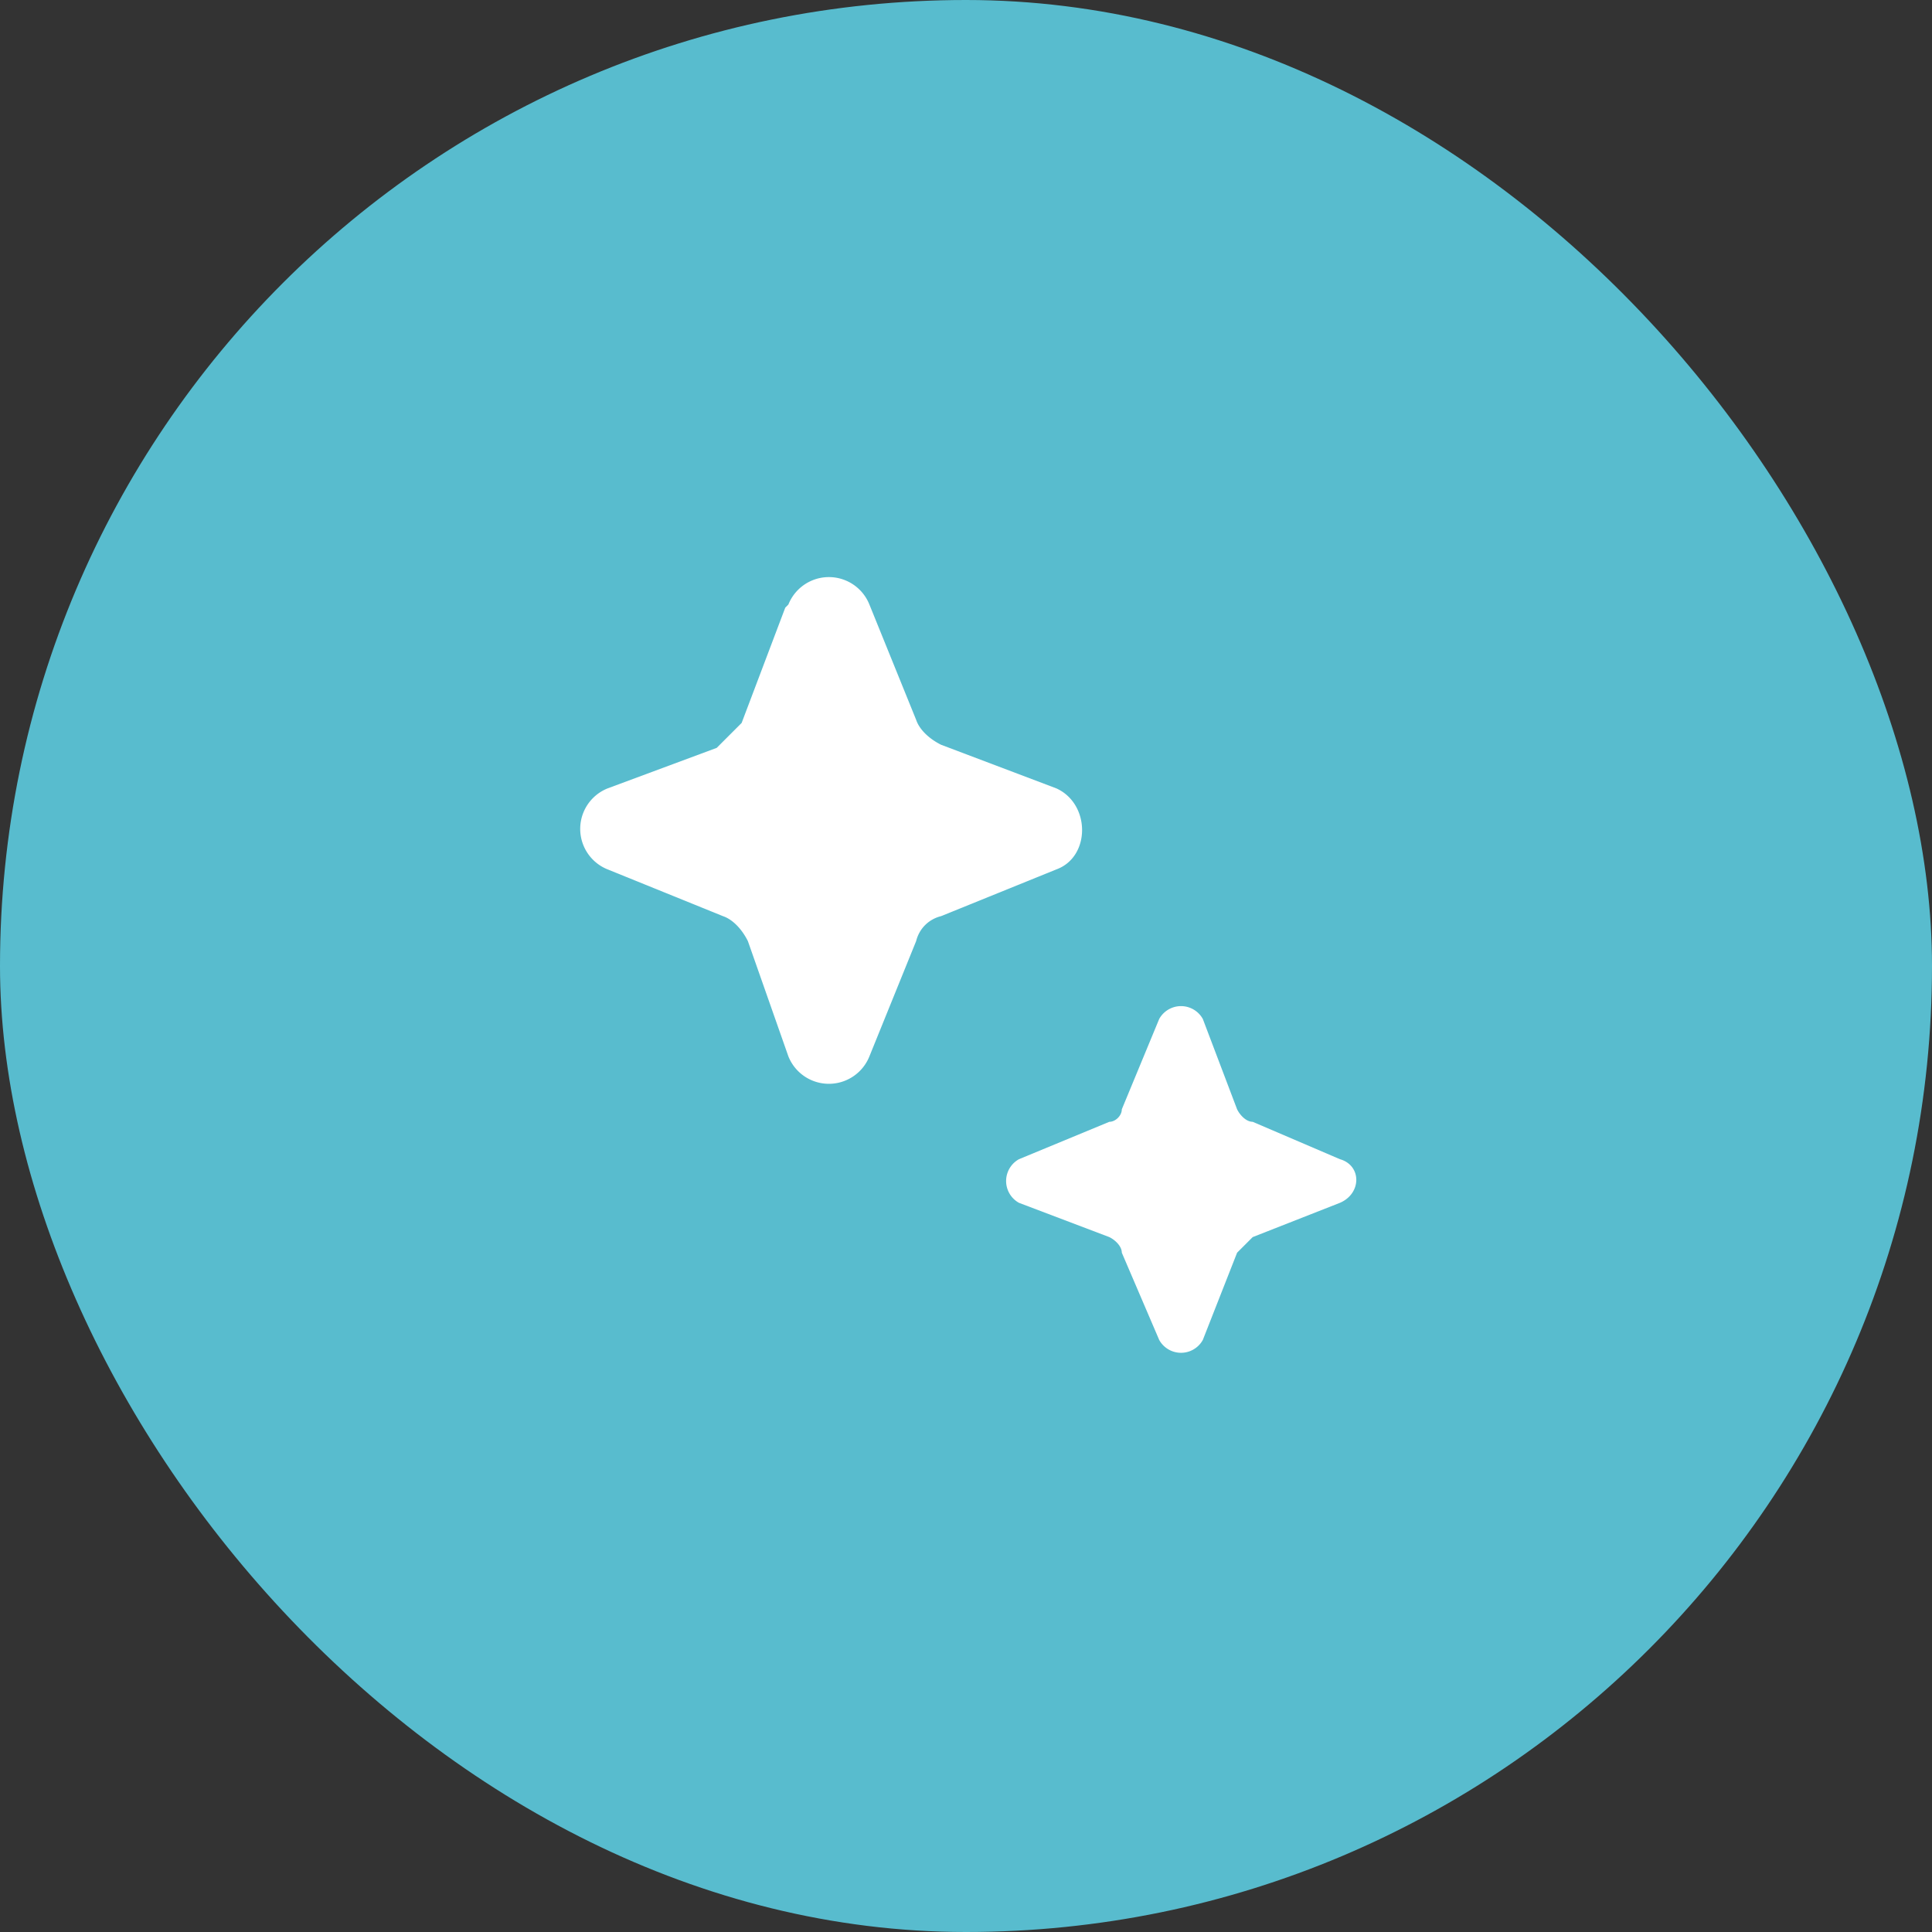
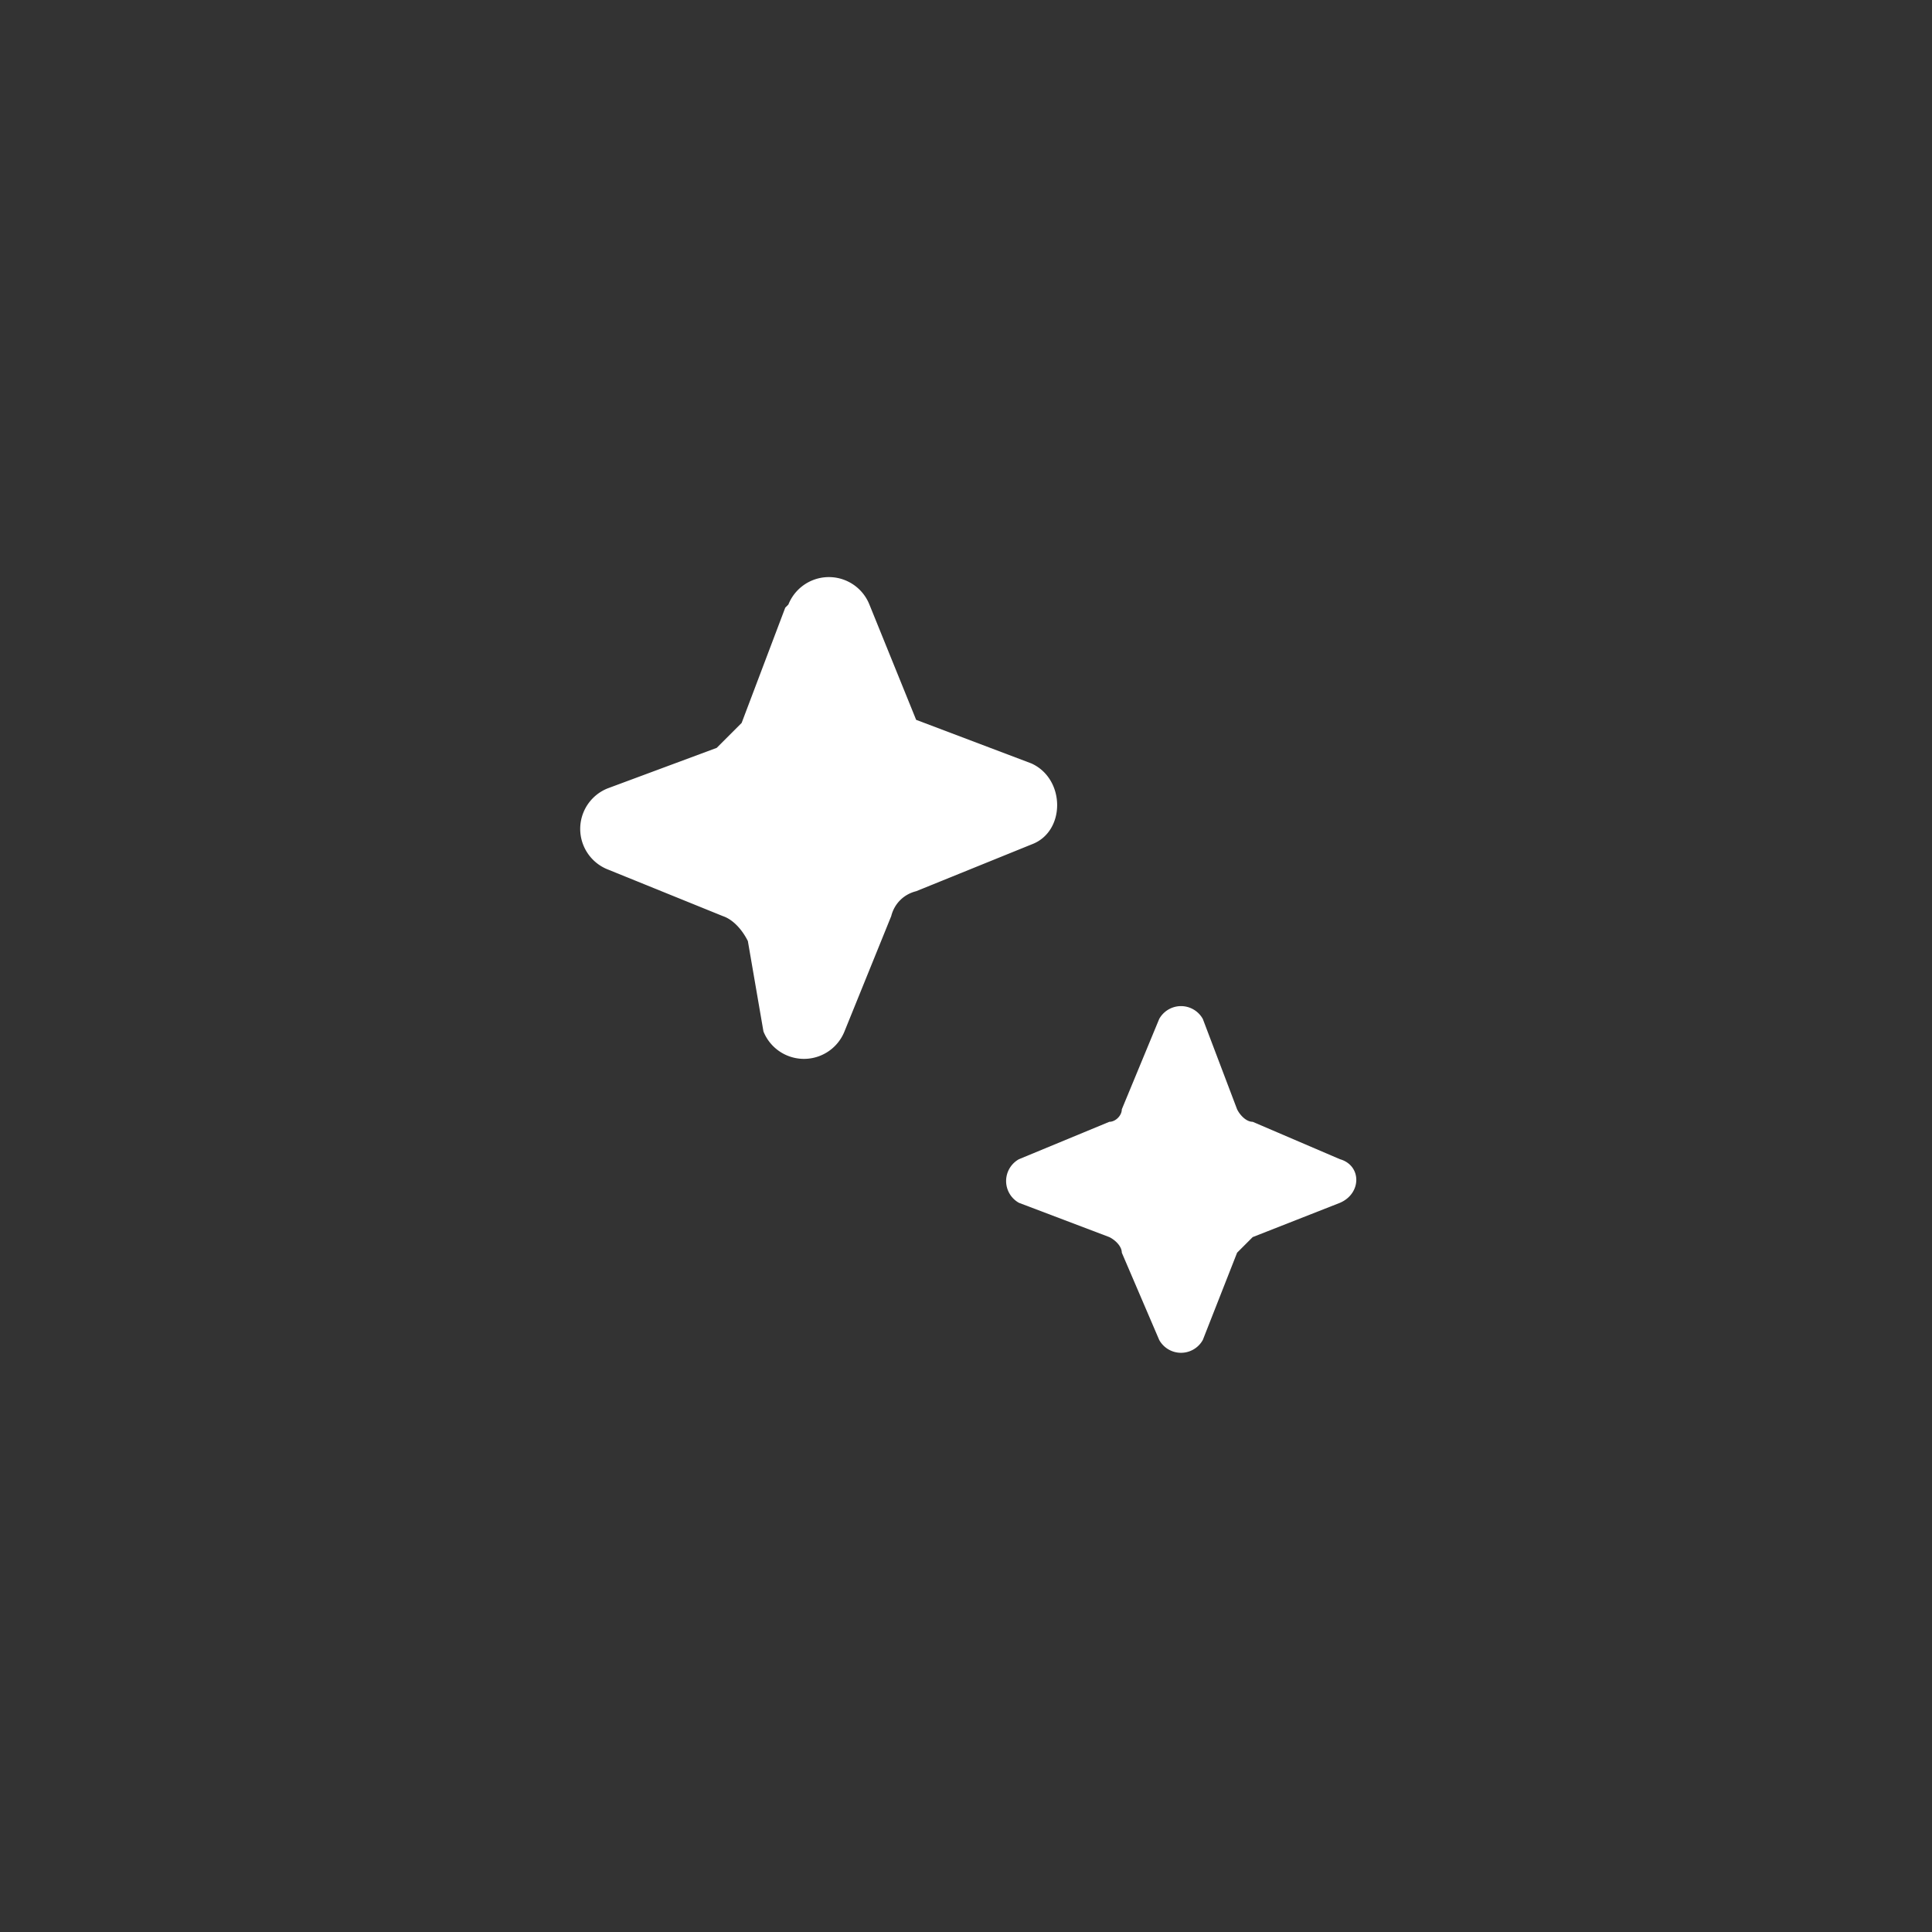
<svg xmlns="http://www.w3.org/2000/svg" width="62" height="62" fill="none">
  <rect width="100%" height="100%" fill="#333333" stroke="none" />
-   <rect width="62" height="62" fill="#58BCCE" rx="31" />
-   <path fill="#fff" d="M25.3 19.4a1.4 1.4 0 0 1 2.6 0l1.5 3.7c.1.3.4.6.8.8l3.7 1.4c1.1.5 1.1 2.2 0 2.6l-3.7 1.5c-.4.1-.7.4-.8.8l-1.5 3.7a1.4 1.4 0 0 1-2.6 0L24 30.2c-.2-.4-.5-.7-.8-.8l-3.7-1.5a1.4 1.4 0 0 1 0-2.6L23 24l.8-.8 1.4-3.7ZM37.2 32.7a.8.8 0 0 1 1.4 0l1.1 2.9c.1.2.3.4.5.4l2.8 1.2c.7.2.7 1.1 0 1.4l-2.8 1.1-.5.5-1.1 2.8a.8.8 0 0 1-1.4 0L36 40.2c0-.2-.2-.4-.4-.5l-2.9-1.1a.8.8 0 0 1 0-1.4l2.9-1.2c.2 0 .4-.2.4-.4l1.2-2.9Z" />
+   <path fill="#fff" d="M25.3 19.4a1.4 1.4 0 0 1 2.6 0l1.5 3.7l3.7 1.4c1.1.5 1.1 2.2 0 2.6l-3.7 1.5c-.4.1-.7.4-.8.8l-1.5 3.7a1.4 1.4 0 0 1-2.6 0L24 30.2c-.2-.4-.5-.7-.8-.8l-3.7-1.5a1.4 1.4 0 0 1 0-2.6L23 24l.8-.8 1.4-3.7ZM37.2 32.7a.8.8 0 0 1 1.4 0l1.1 2.9c.1.2.3.4.5.4l2.8 1.2c.7.2.7 1.1 0 1.4l-2.8 1.1-.5.5-1.1 2.8a.8.8 0 0 1-1.4 0L36 40.2c0-.2-.2-.4-.4-.5l-2.9-1.1a.8.8 0 0 1 0-1.4l2.9-1.2c.2 0 .4-.2.4-.4l1.2-2.9Z" />
</svg>